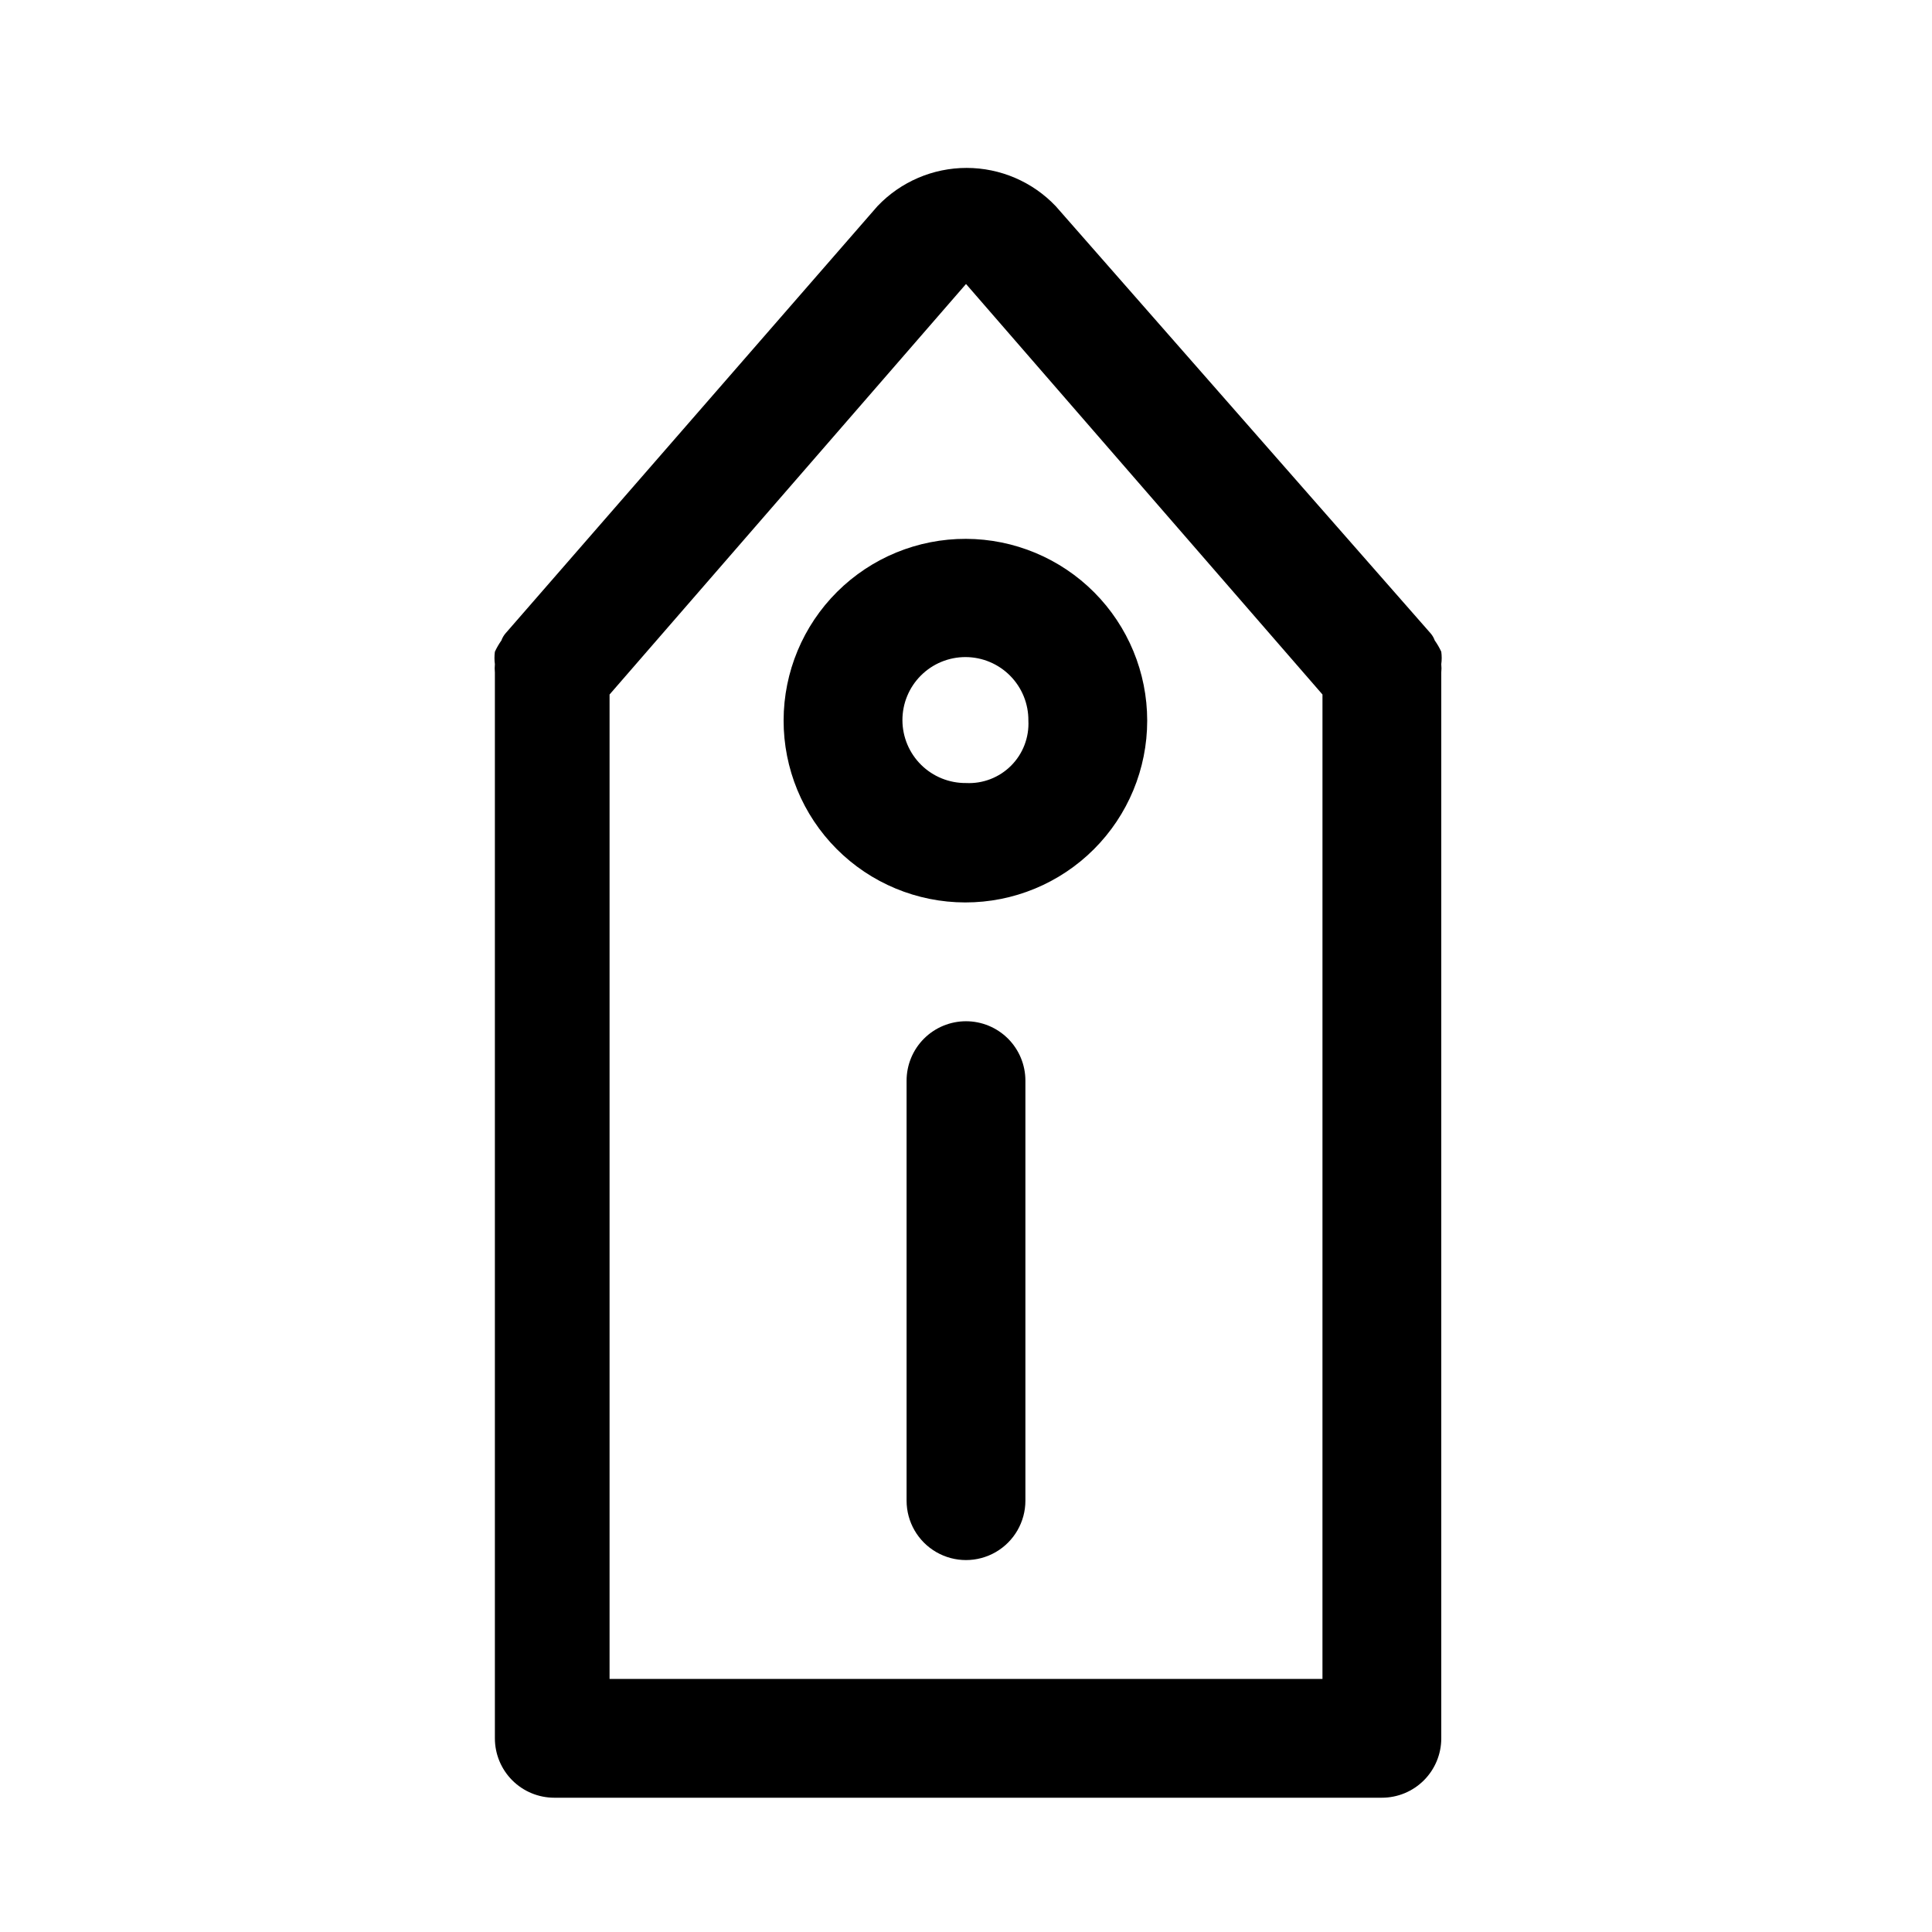
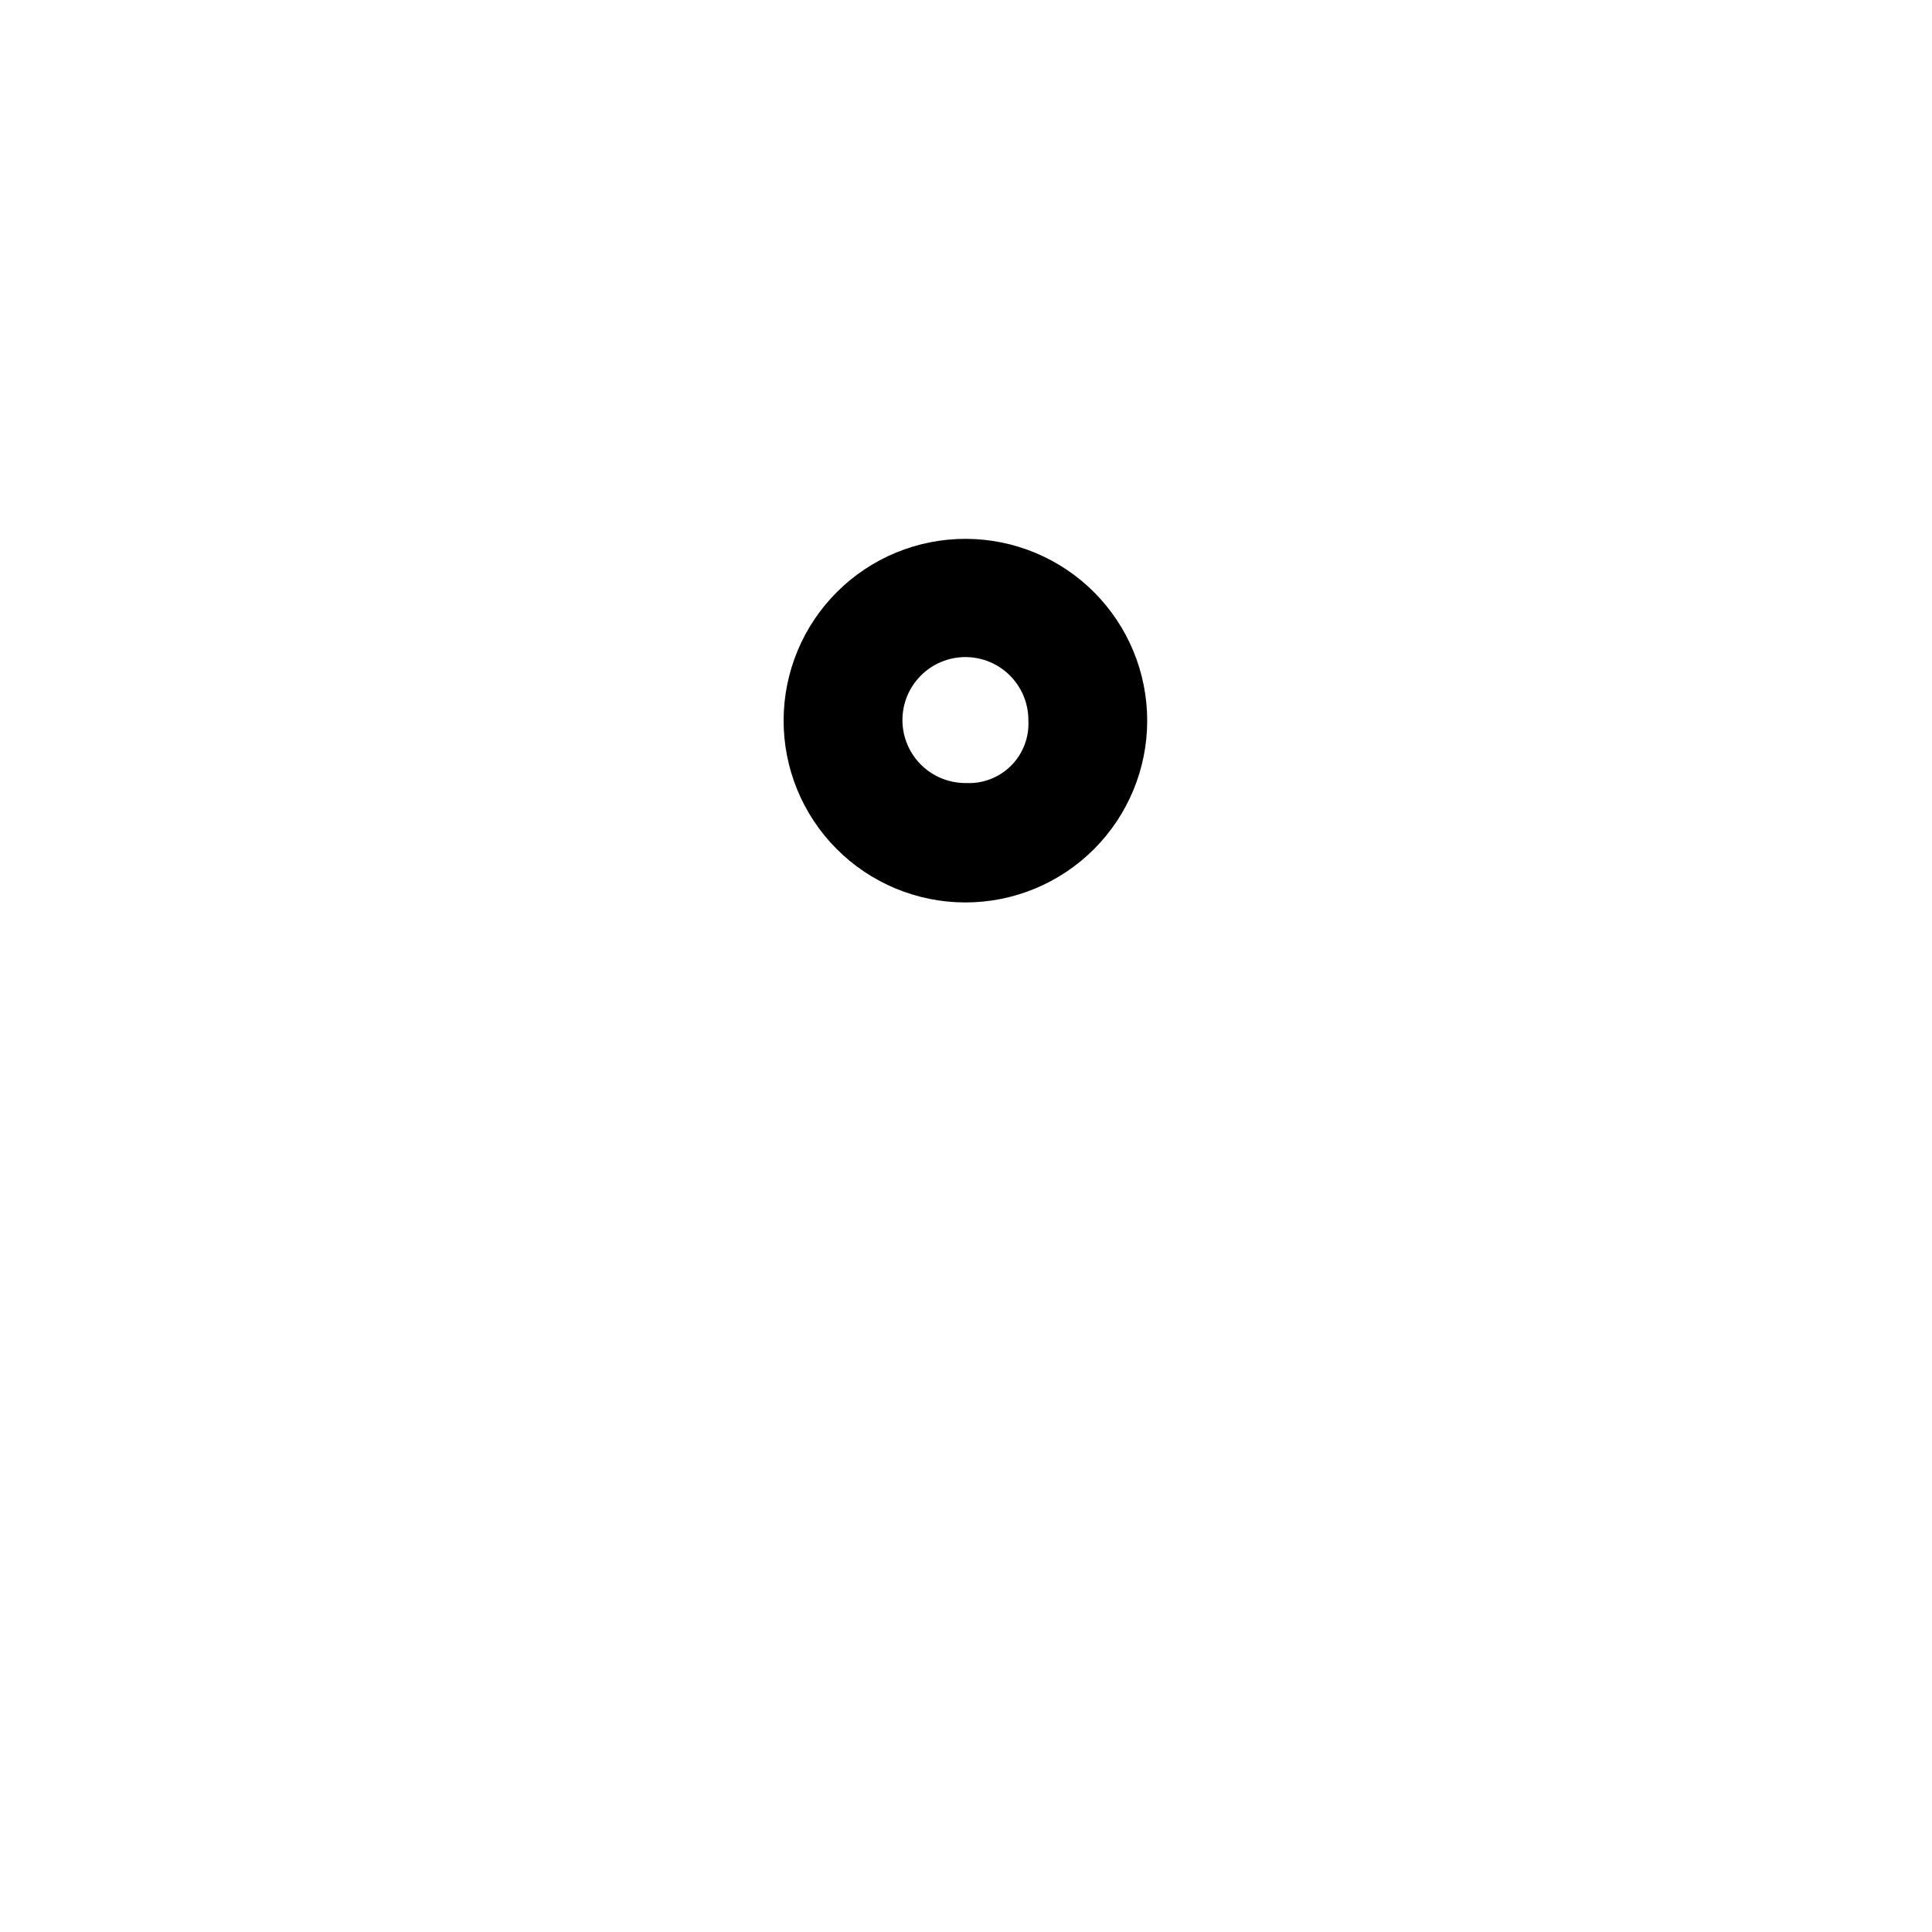
<svg xmlns="http://www.w3.org/2000/svg" fill="#000000" width="800px" height="800px" version="1.1" viewBox="144 144 512 512">
  <g>
-     <path d="m525.95 320.02c0.152-1.098 0.152-2.211 0-3.309-0.48-1.047-1.062-2.047-1.73-2.988-0.246-0.695-0.617-1.336-1.102-1.891l-99.344-113.2c-6.152-6.469-14.691-10.133-23.617-10.133s-17.465 3.664-23.617 10.133l-98.559 113.2c-0.48 0.555-0.855 1.195-1.102 1.891-0.668 0.941-1.246 1.941-1.73 2.988-0.148 1.098-0.148 2.211 0 3.309-0.074 0.73-0.074 1.469 0 2.203v282.45c0 4.176 1.66 8.18 4.609 11.133 2.953 2.953 6.957 4.609 11.133 4.609h219.32c4.176 0 8.18-1.656 11.133-4.609 2.953-2.953 4.609-6.957 4.609-11.133v-282.45c0.074-0.734 0.074-1.473 0-2.203zm-220.41 268.91v-260.88l94.465-108.79 94.465 108.79-0.004 260.88z" />
    <path d="m400 286.8c-12.789-0.039-25.066 5.004-34.133 14.02-9.066 9.016-14.176 21.266-14.203 34.055-0.027 12.785 5.027 25.059 14.055 34.113 9.027 9.059 21.285 14.152 34.07 14.168 12.785 0.016 25.055-5.055 34.098-14.094 9.047-9.035 14.133-21.297 14.133-34.082 0-12.75-5.055-24.98-14.055-34.012-9.004-9.031-21.215-14.125-33.965-14.168zm0 64.707v0.004c-4.445 0.039-8.723-1.691-11.887-4.816-3.16-3.121-4.945-7.375-4.961-11.82-0.012-4.445 1.746-8.711 4.891-11.852 3.141-3.144 7.406-4.902 11.852-4.891 4.445 0.016 8.699 1.801 11.82 4.965 3.125 3.16 4.856 7.438 4.816 11.883 0.227 4.449-1.441 8.789-4.594 11.941-3.148 3.148-7.488 4.816-11.938 4.59z" />
-     <path d="m400 414.64c-4.176 0-8.18 1.66-11.133 4.609-2.953 2.953-4.613 6.957-4.613 11.133v111.31c0 5.625 3 10.82 7.871 13.633s10.875 2.812 15.746 0 7.871-8.008 7.871-13.633v-111.31c0-4.176-1.66-8.18-4.609-11.133-2.953-2.949-6.957-4.609-11.133-4.609z" />
  </g>
</svg>